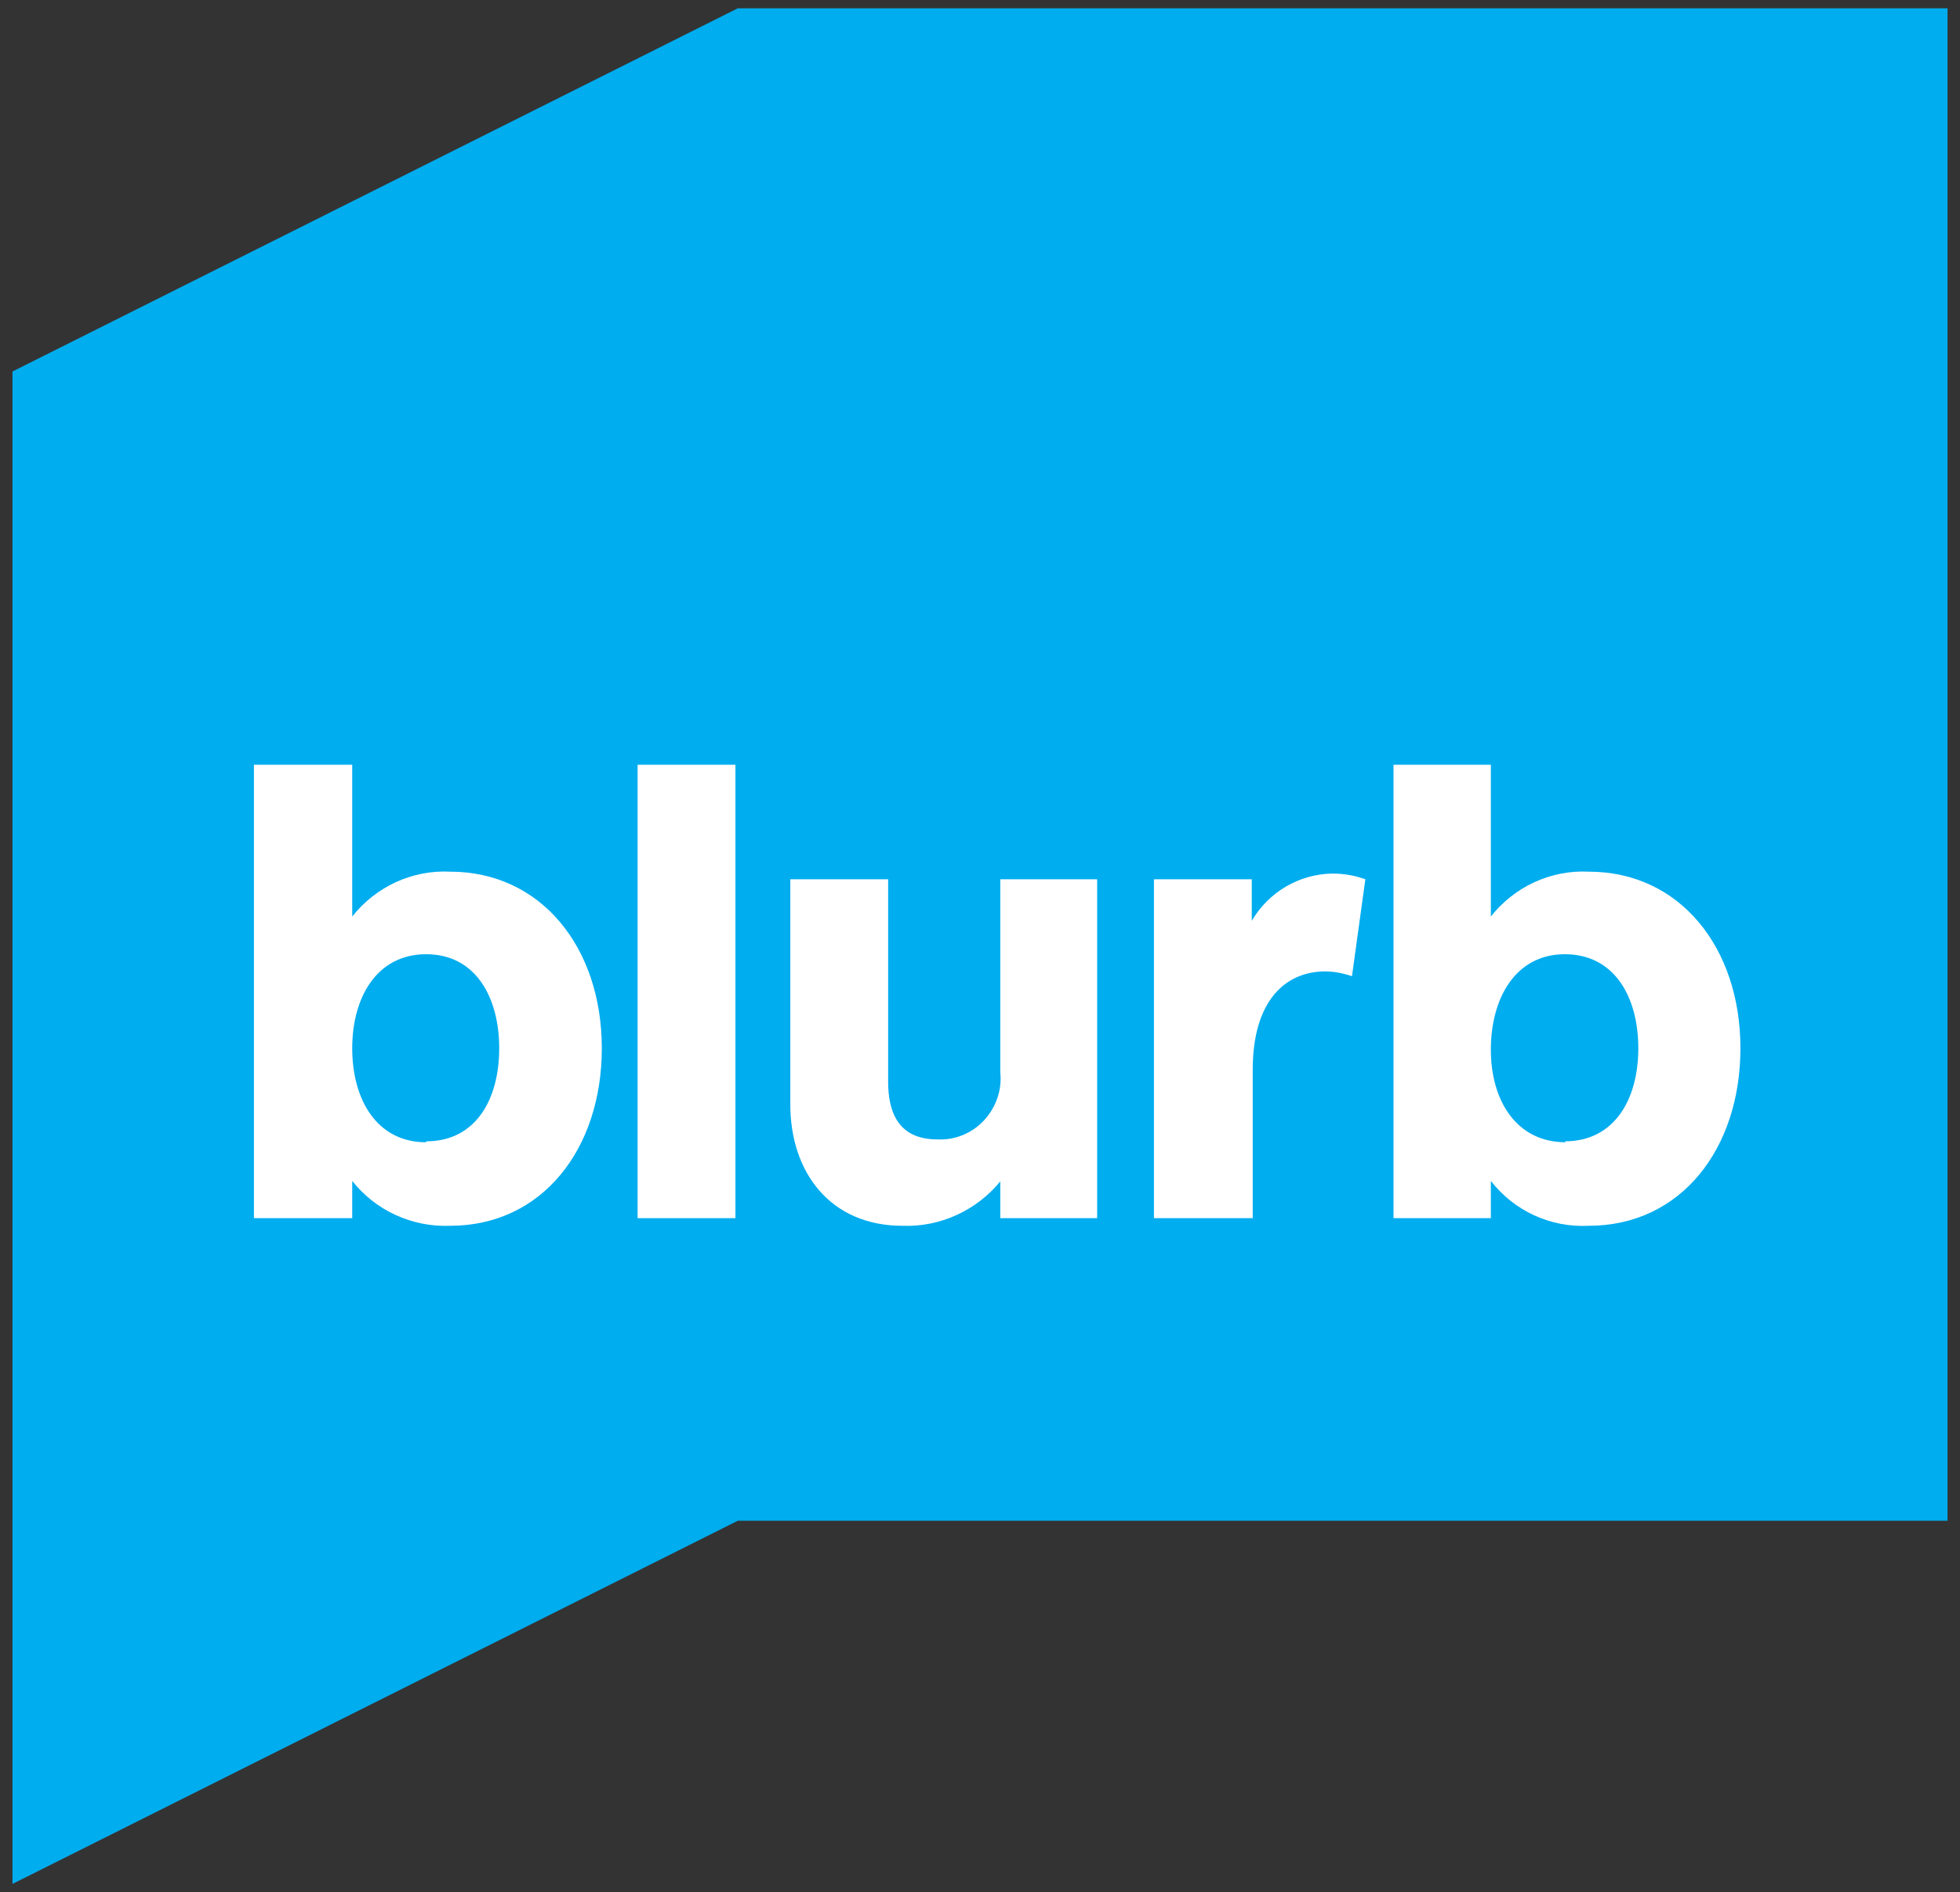
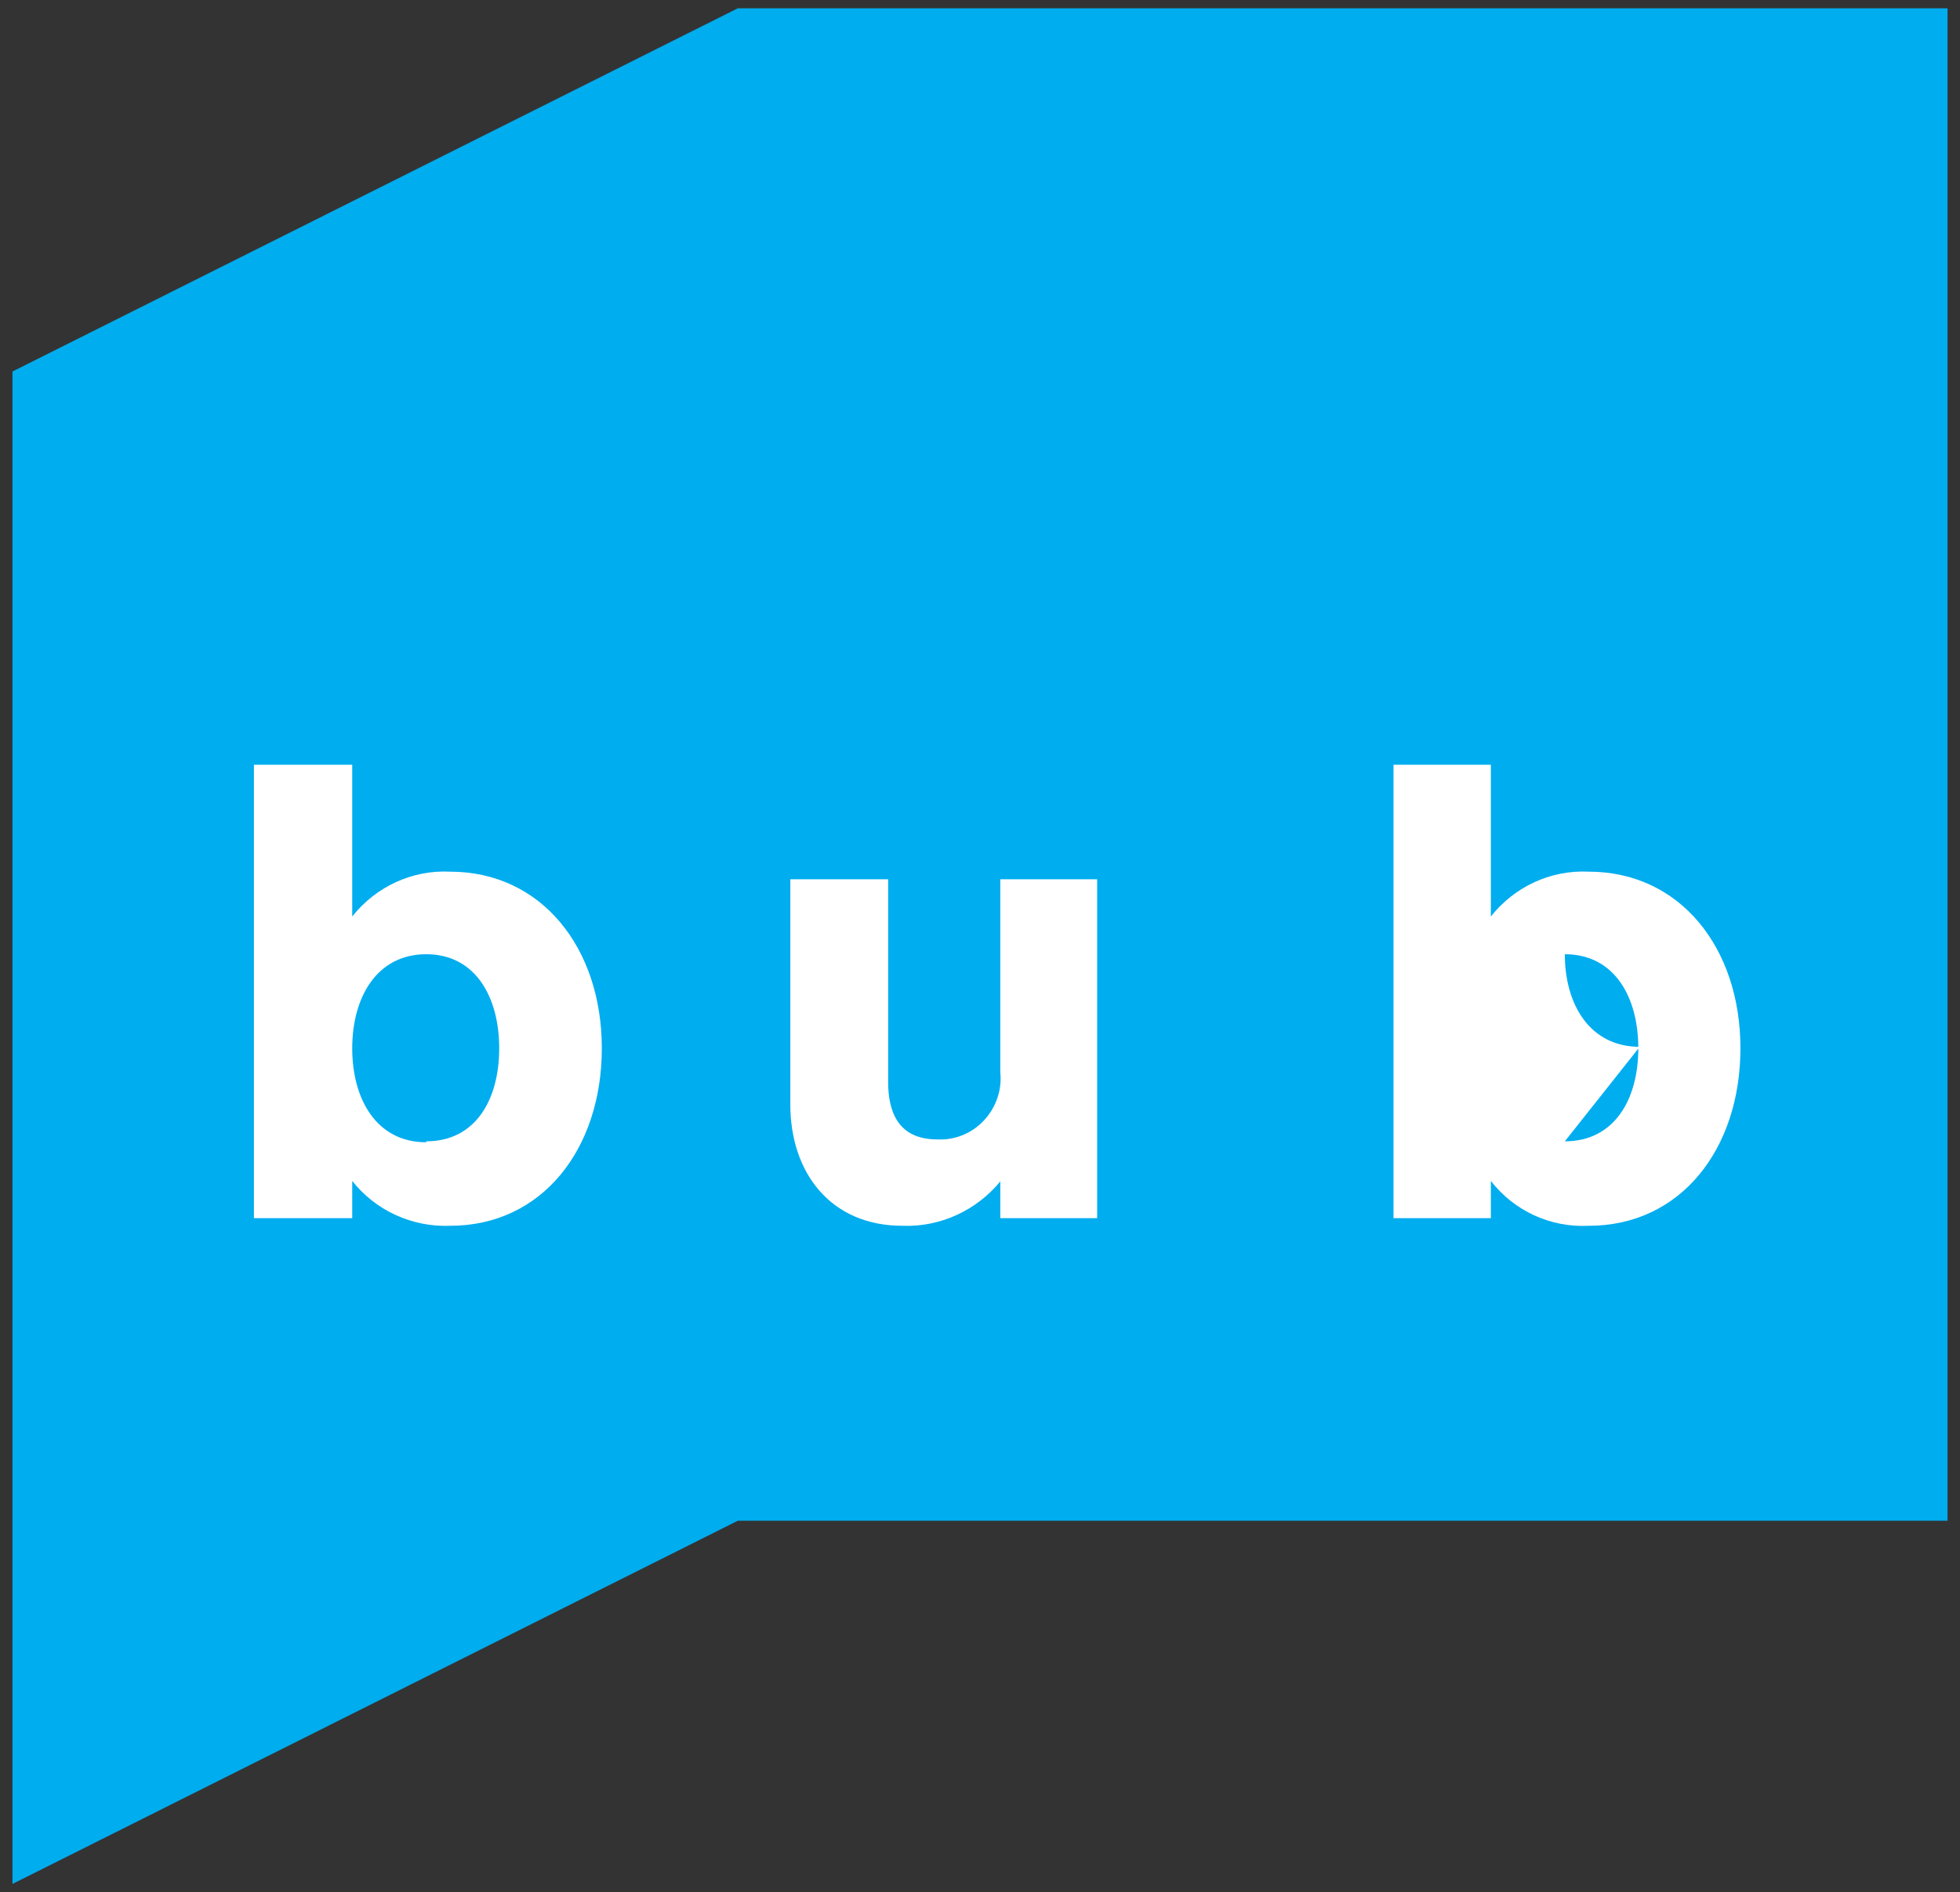
<svg xmlns="http://www.w3.org/2000/svg" version="1.1" id="Layer_1" x="0px" y="0px" width="865px" height="835px" viewBox="0 0 865 835" enable-background="new 0 0 865 835" xml:space="preserve">
  <rect x="0" y="0" width="865" height="835" fill="#333333" stroke="none" />
  <g>
    <polyline fill="#00ADEF" points="325.617,671.07 859.504,671.07 859.504,3.658 325.617,3.658 5.496,163.931 5.496,831.342    325.617,671.07  " />
    <path fill="#FFFFFF" d="M188.092,503.638c21.902,0,32.223-18.533,32.223-41.067c0-22.325-10.32-41.49-32.223-41.49   c-21.903,0-32.645,19.165-32.645,41.49c0,22.534,10.741,41.489,32.645,41.489 M155.447,337.47v66.971   c10.32-13.057,26.326-20.638,43.175-19.795c40.226,0,66.974,33.487,66.974,77.925c0,44.437-26.326,78.344-66.974,78.344   c-16.849,0.633-32.854-6.737-43.175-19.797v16.429h-43.384V337.47H155.447z" />
-     <rect x="281.391" y="337.47" fill="#FFFFFF" width="43.174" height="200.076" />
    <path fill="#FFFFFF" d="M484.203,388.015v149.531h-42.751v-16.218c-10.532,12.849-26.538,20.219-43.176,19.586   c-31.801,0-49.491-23.587-49.491-53.493v-99.406h43.174v89.296c0,13.059,4.212,25.485,21.691,25.485   c7.793,0.42,15.374-2.738,20.642-8.425c5.264-5.688,8.003-13.479,7.16-21.062v-85.295" />
-     <path fill="#FFFFFF" d="M596.666,430.768c-3.789-1.262-7.792-2.104-11.791-2.104c-17.69,0-32.014,13.057-32.014,43.383v65.5   h-43.594V388.015h43.173v18.322c7.37-12.636,20.851-20.638,35.591-20.851c5.058,0,9.899,0.843,14.533,2.528" />
-     <path fill="#FFFFFF" d="M690.599,503.638c21.901,0,32.432-18.533,32.432-41.067c0-22.325-10.32-41.49-32.432-41.49   c-21.903,0-32.645,19.586-32.645,42.12c0,22.324,11.162,40.859,33.063,40.859 M657.954,337.47v66.971   c10.319-13.057,26.324-20.638,43.177-19.795c40.222,0,66.968,33.487,66.968,77.925c0,44.437-26.324,78.344-66.968,78.344   c-16.853,0.843-32.857-6.527-43.177-19.797v16.429h-42.962V337.47H657.954z" />
+     <path fill="#FFFFFF" d="M690.599,503.638c21.901,0,32.432-18.533,32.432-41.067c0-22.325-10.32-41.49-32.432-41.49   c0,22.324,11.162,40.859,33.063,40.859 M657.954,337.47v66.971   c10.319-13.057,26.324-20.638,43.177-19.795c40.222,0,66.968,33.487,66.968,77.925c0,44.437-26.324,78.344-66.968,78.344   c-16.853,0.843-32.857-6.527-43.177-19.797v16.429h-42.962V337.47H657.954z" />
  </g>
</svg>